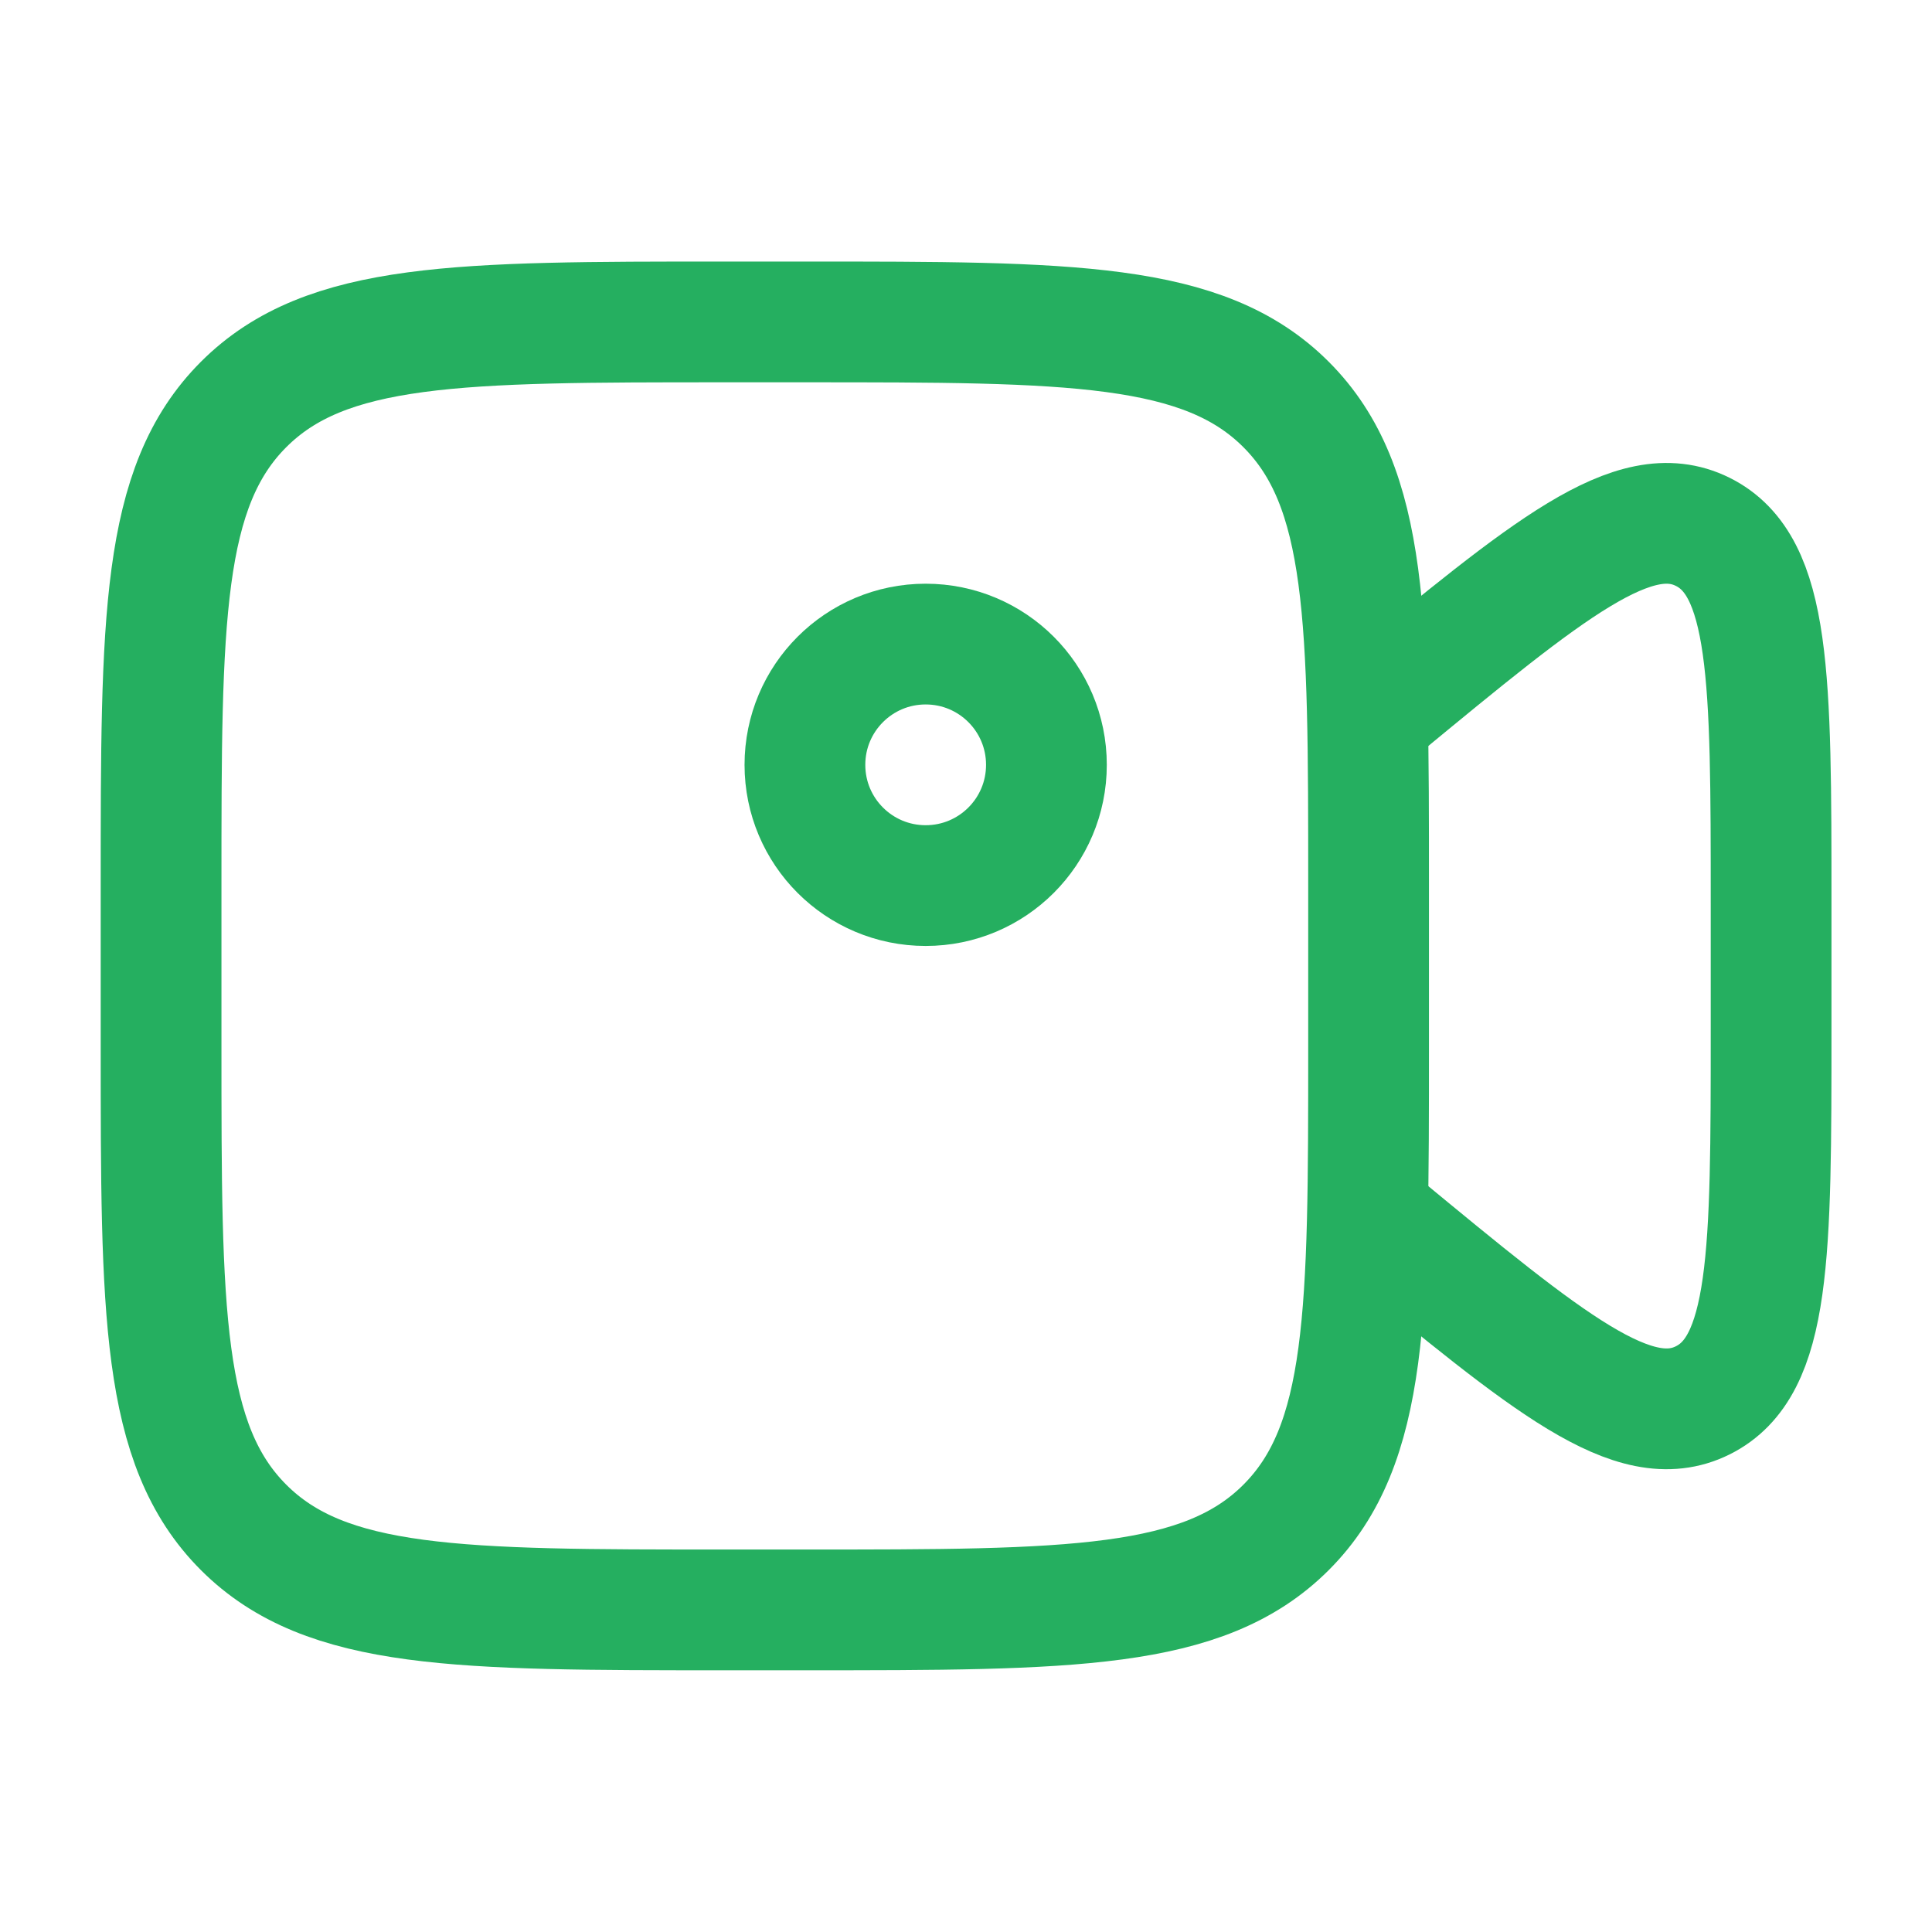
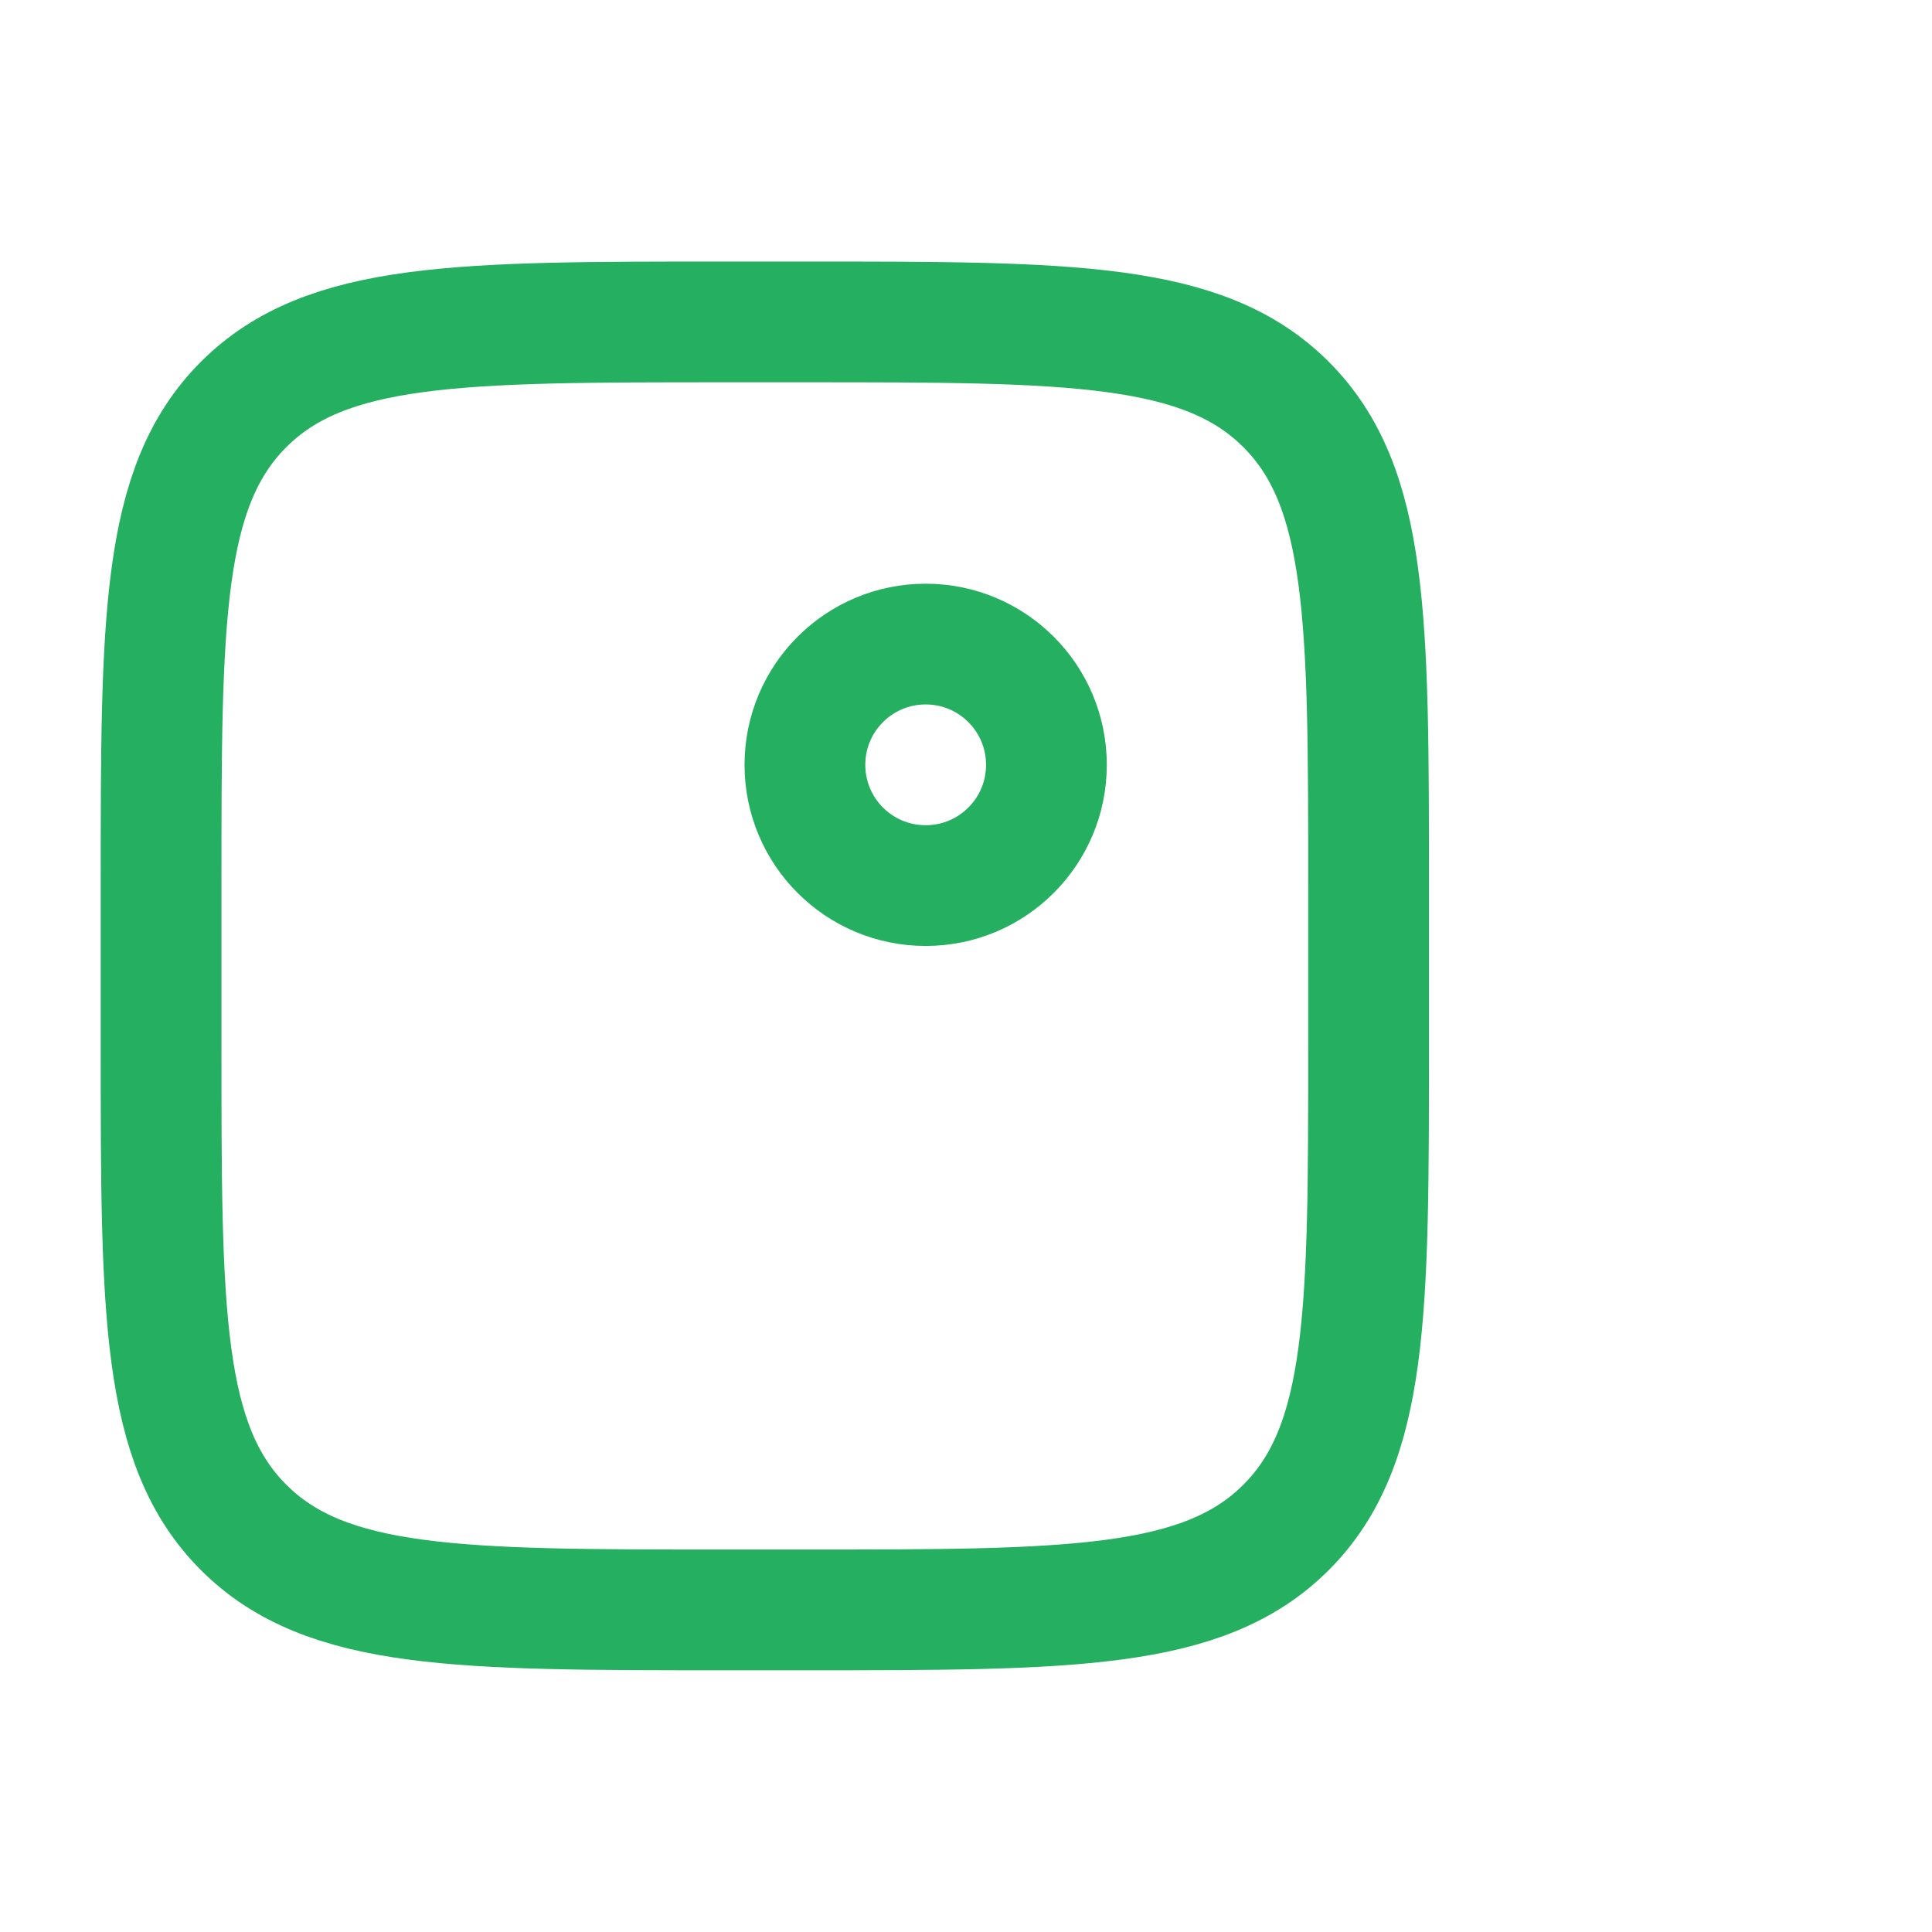
<svg xmlns="http://www.w3.org/2000/svg" width="32" height="32" viewBox="0 0 32 32" fill="none">
  <path d="M2.668 14.665C2.668 10.266 2.668 8.066 4.035 6.699C5.402 5.332 7.602 5.332 12.001 5.332H13.335C17.734 5.332 19.934 5.332 21.301 6.699C22.668 8.066 22.668 10.266 22.668 14.665V17.332C22.668 21.732 22.668 23.932 21.301 25.299C19.934 26.665 17.734 26.665 13.335 26.665H12.001C7.602 26.665 5.402 26.665 4.035 25.299C2.668 23.932 2.668 21.732 2.668 17.332V14.665Z" stroke="#25AF60" stroke-width="2" />
-   <path d="M22.668 11.876L22.836 11.737C25.657 9.41 27.067 8.246 28.201 8.808C29.335 9.37 29.335 11.233 29.335 14.959V17.044C29.335 20.77 29.335 22.633 28.201 23.195C27.067 23.757 25.657 22.593 22.836 20.265L22.668 20.127" stroke="#25AF60" stroke-width="2" stroke-linecap="round" />
  <path d="M15.332 14.668C16.437 14.668 17.332 13.773 17.332 12.668C17.332 11.563 16.437 10.668 15.332 10.668C14.227 10.668 13.332 11.563 13.332 12.668C13.332 13.773 14.227 14.668 15.332 14.668Z" stroke="#25AF60" stroke-width="2" />
</svg>